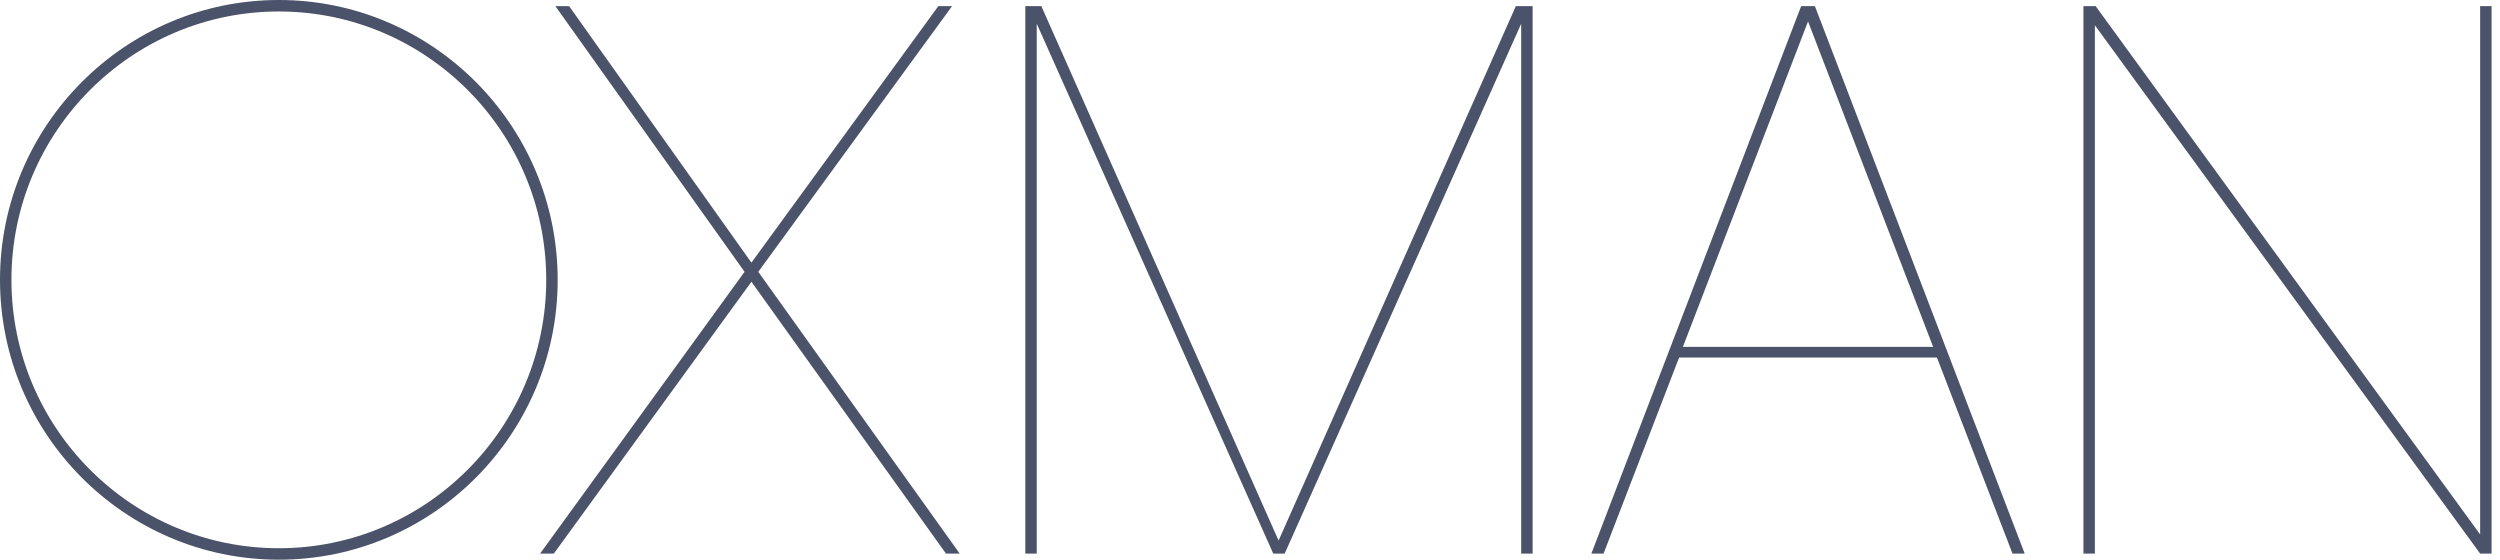
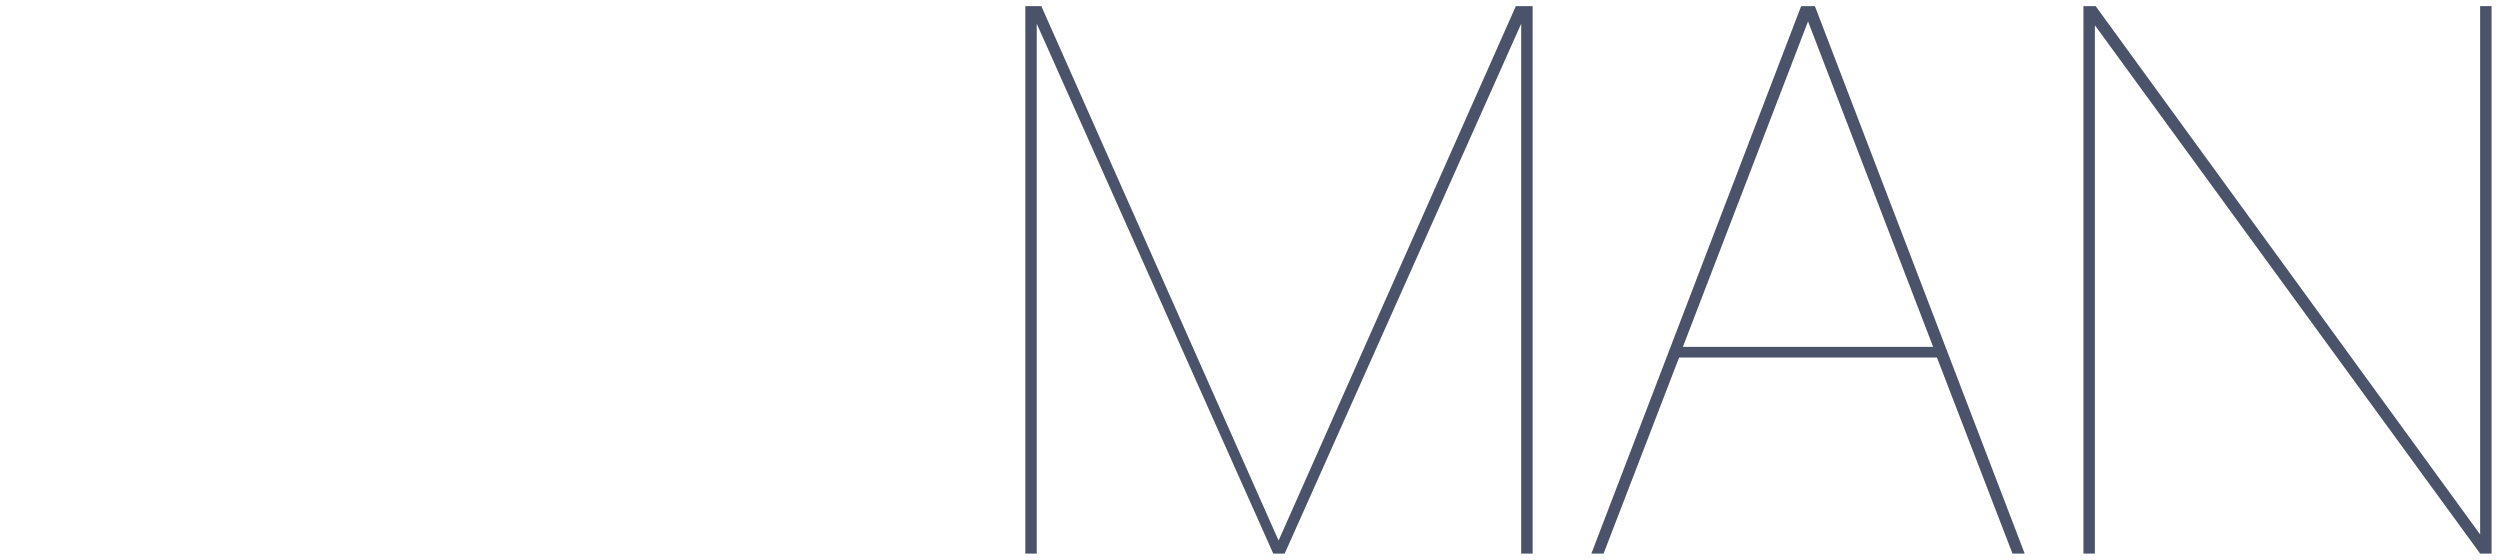
<svg xmlns="http://www.w3.org/2000/svg" viewBox="0 0 201 45">
  <path fill="#4a5369" d="M121.874 0.492L102.798 43.461L83.723 0.492H82.435V44.508H83.354V1.908L102.369 44.508H103.289L122.303 1.908V44.508H123.223V0.492H121.874ZM145.366 1.723L155.424 27.886H135.306L145.366 1.723ZM144.813 0.492L127.946 44.508H128.927L134.999 28.748H155.731L161.804 44.508H162.785L145.918 0.492H144.813ZM199.403 0.492V42.968L168.489 0.492H167.508V44.508H168.428V2.031L199.403 44.508H200.323V0.492H199.403Z" />
-   <path fill="#4a5369" d="M22.419 45C10.057 45 0 34.906 0 22.499C0 10.093 10.057 0 22.419 0C34.78 0 44.837 10.093 44.837 22.499C44.837 34.906 34.78 45 22.419 45ZM22.419 0.923C10.564 0.923 0.92 10.602 0.92 22.499C0.92 34.397 10.564 44.077 22.419 44.077C34.273 44.077 43.917 34.397 43.917 22.499C43.917 10.602 34.273 0.923 22.419 0.923Z" />
-   <path fill="#4a5369" d="M75.442 0.492L60.414 21.115L45.755 0.492H44.651L59.862 21.854L43.424 44.508H44.528L60.414 22.654L76.055 44.508H77.159L60.966 21.854L76.546 0.492H75.442Z" />
</svg>